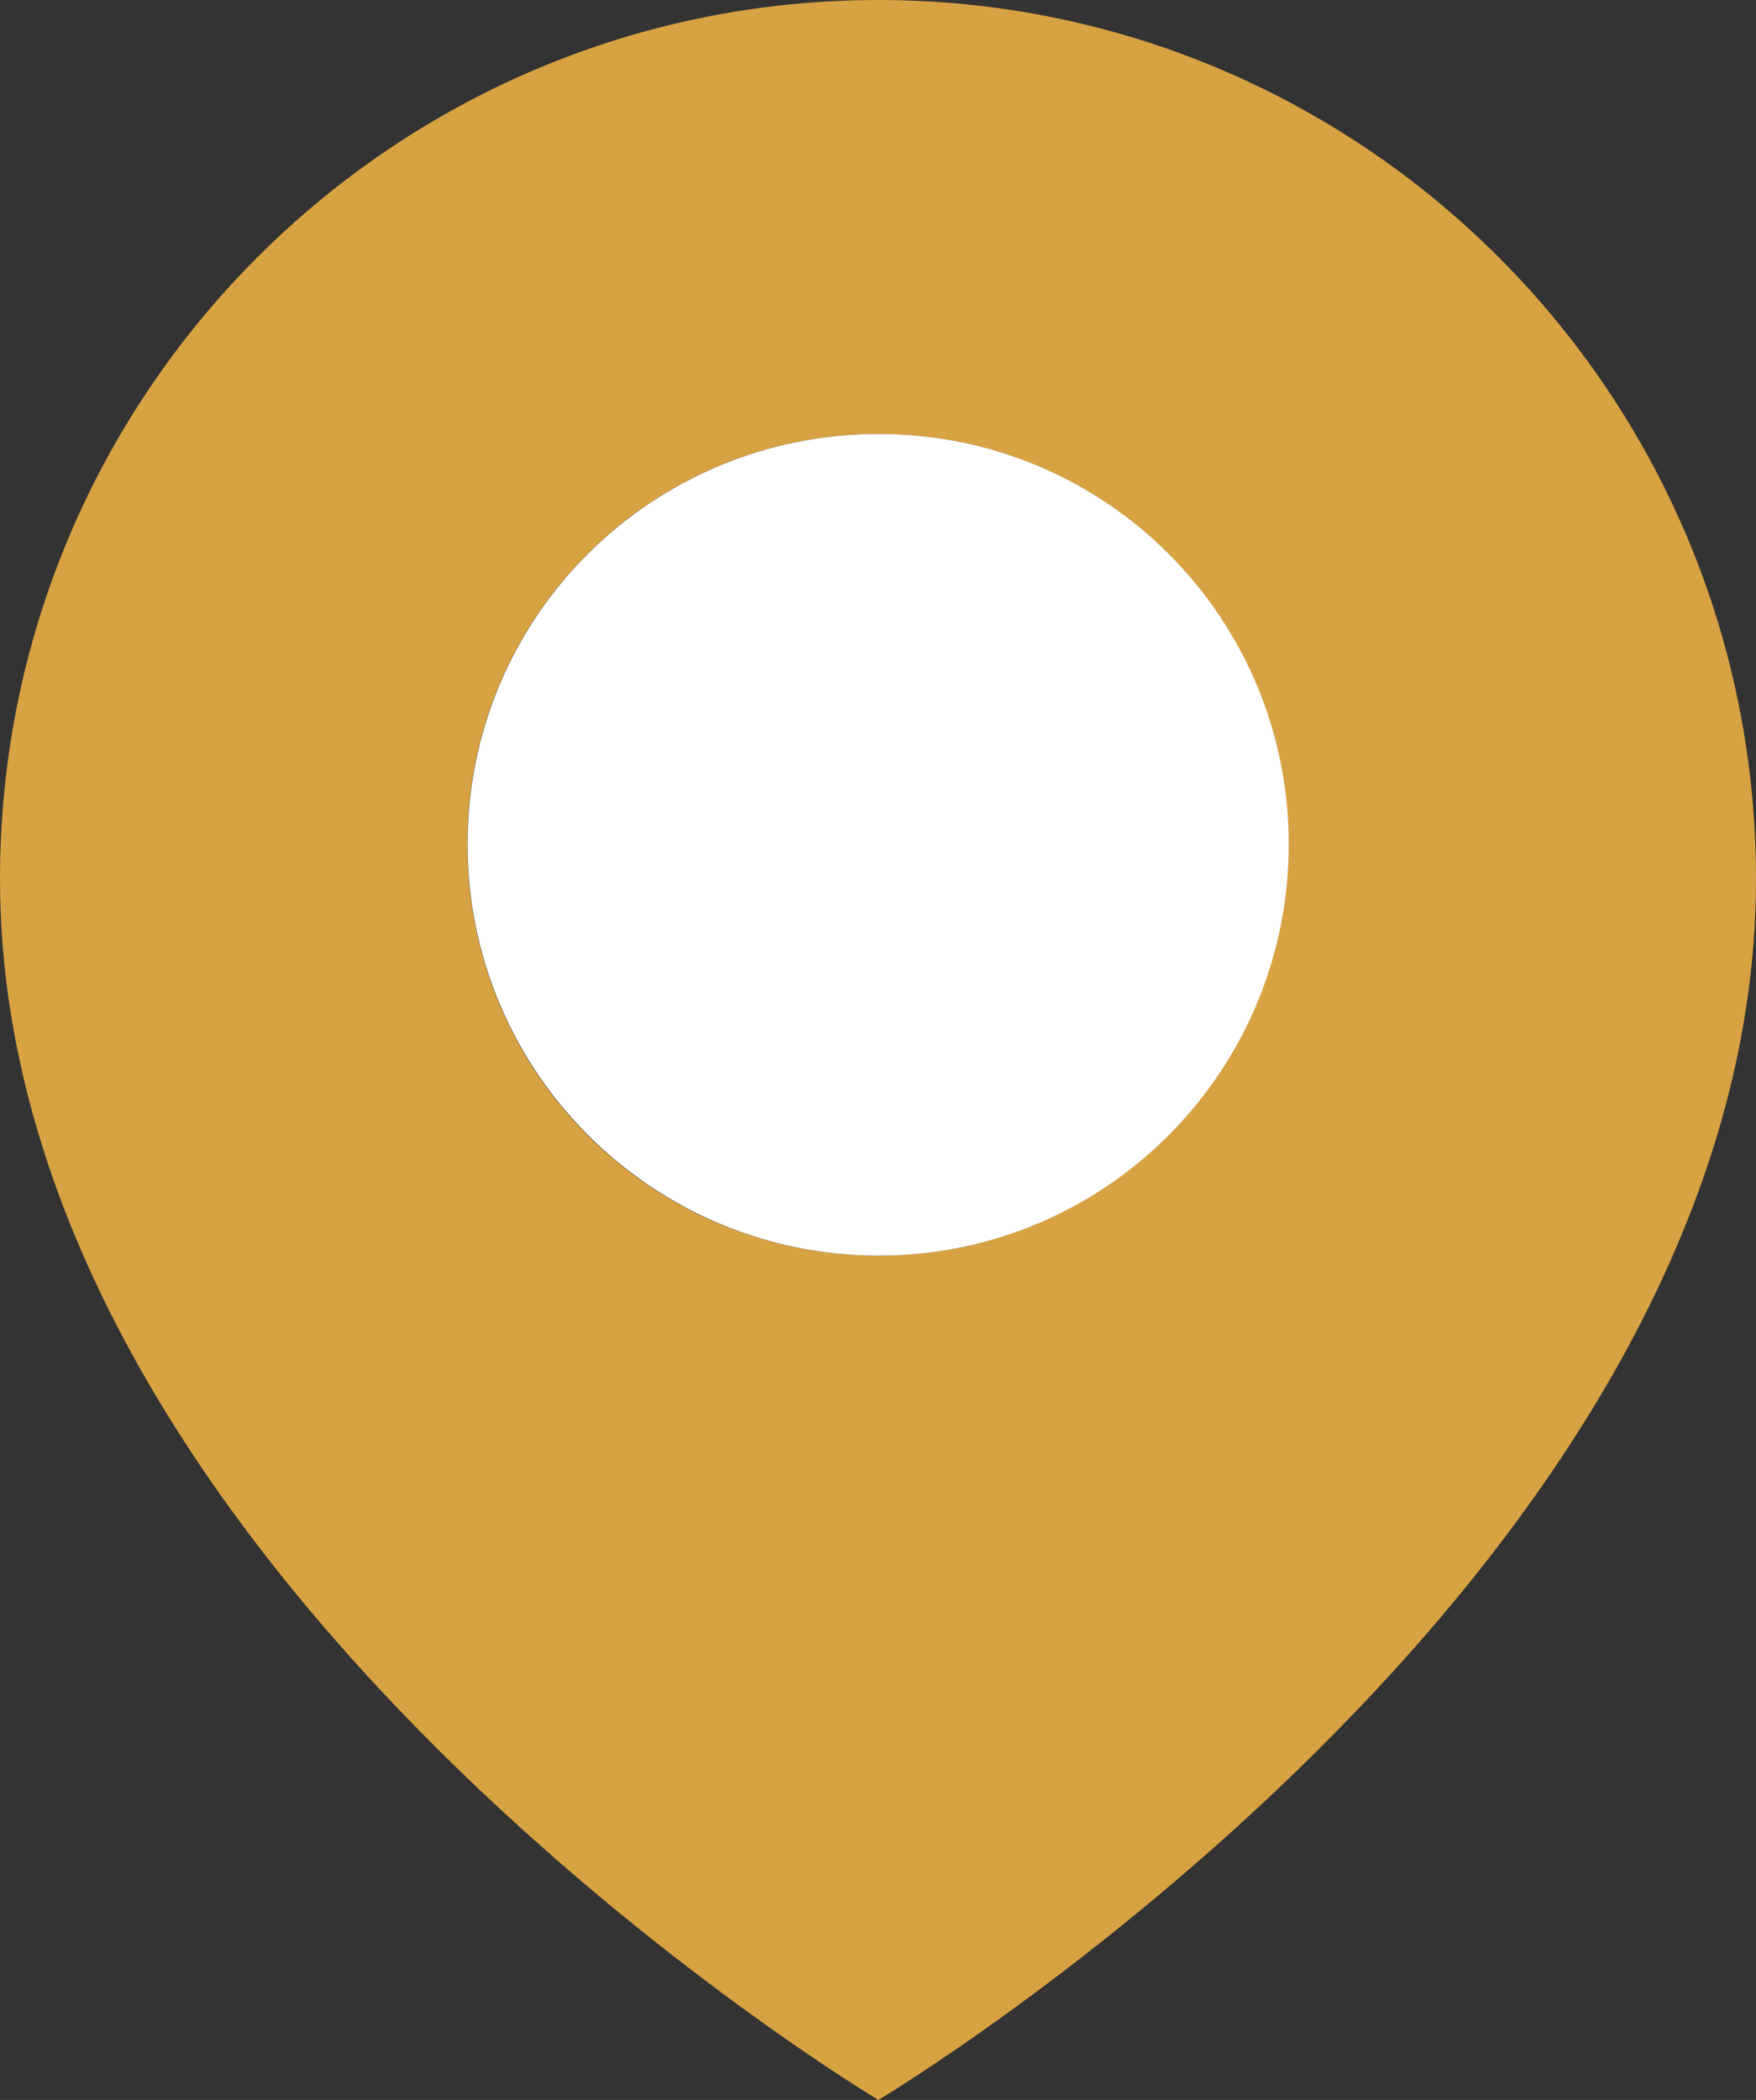
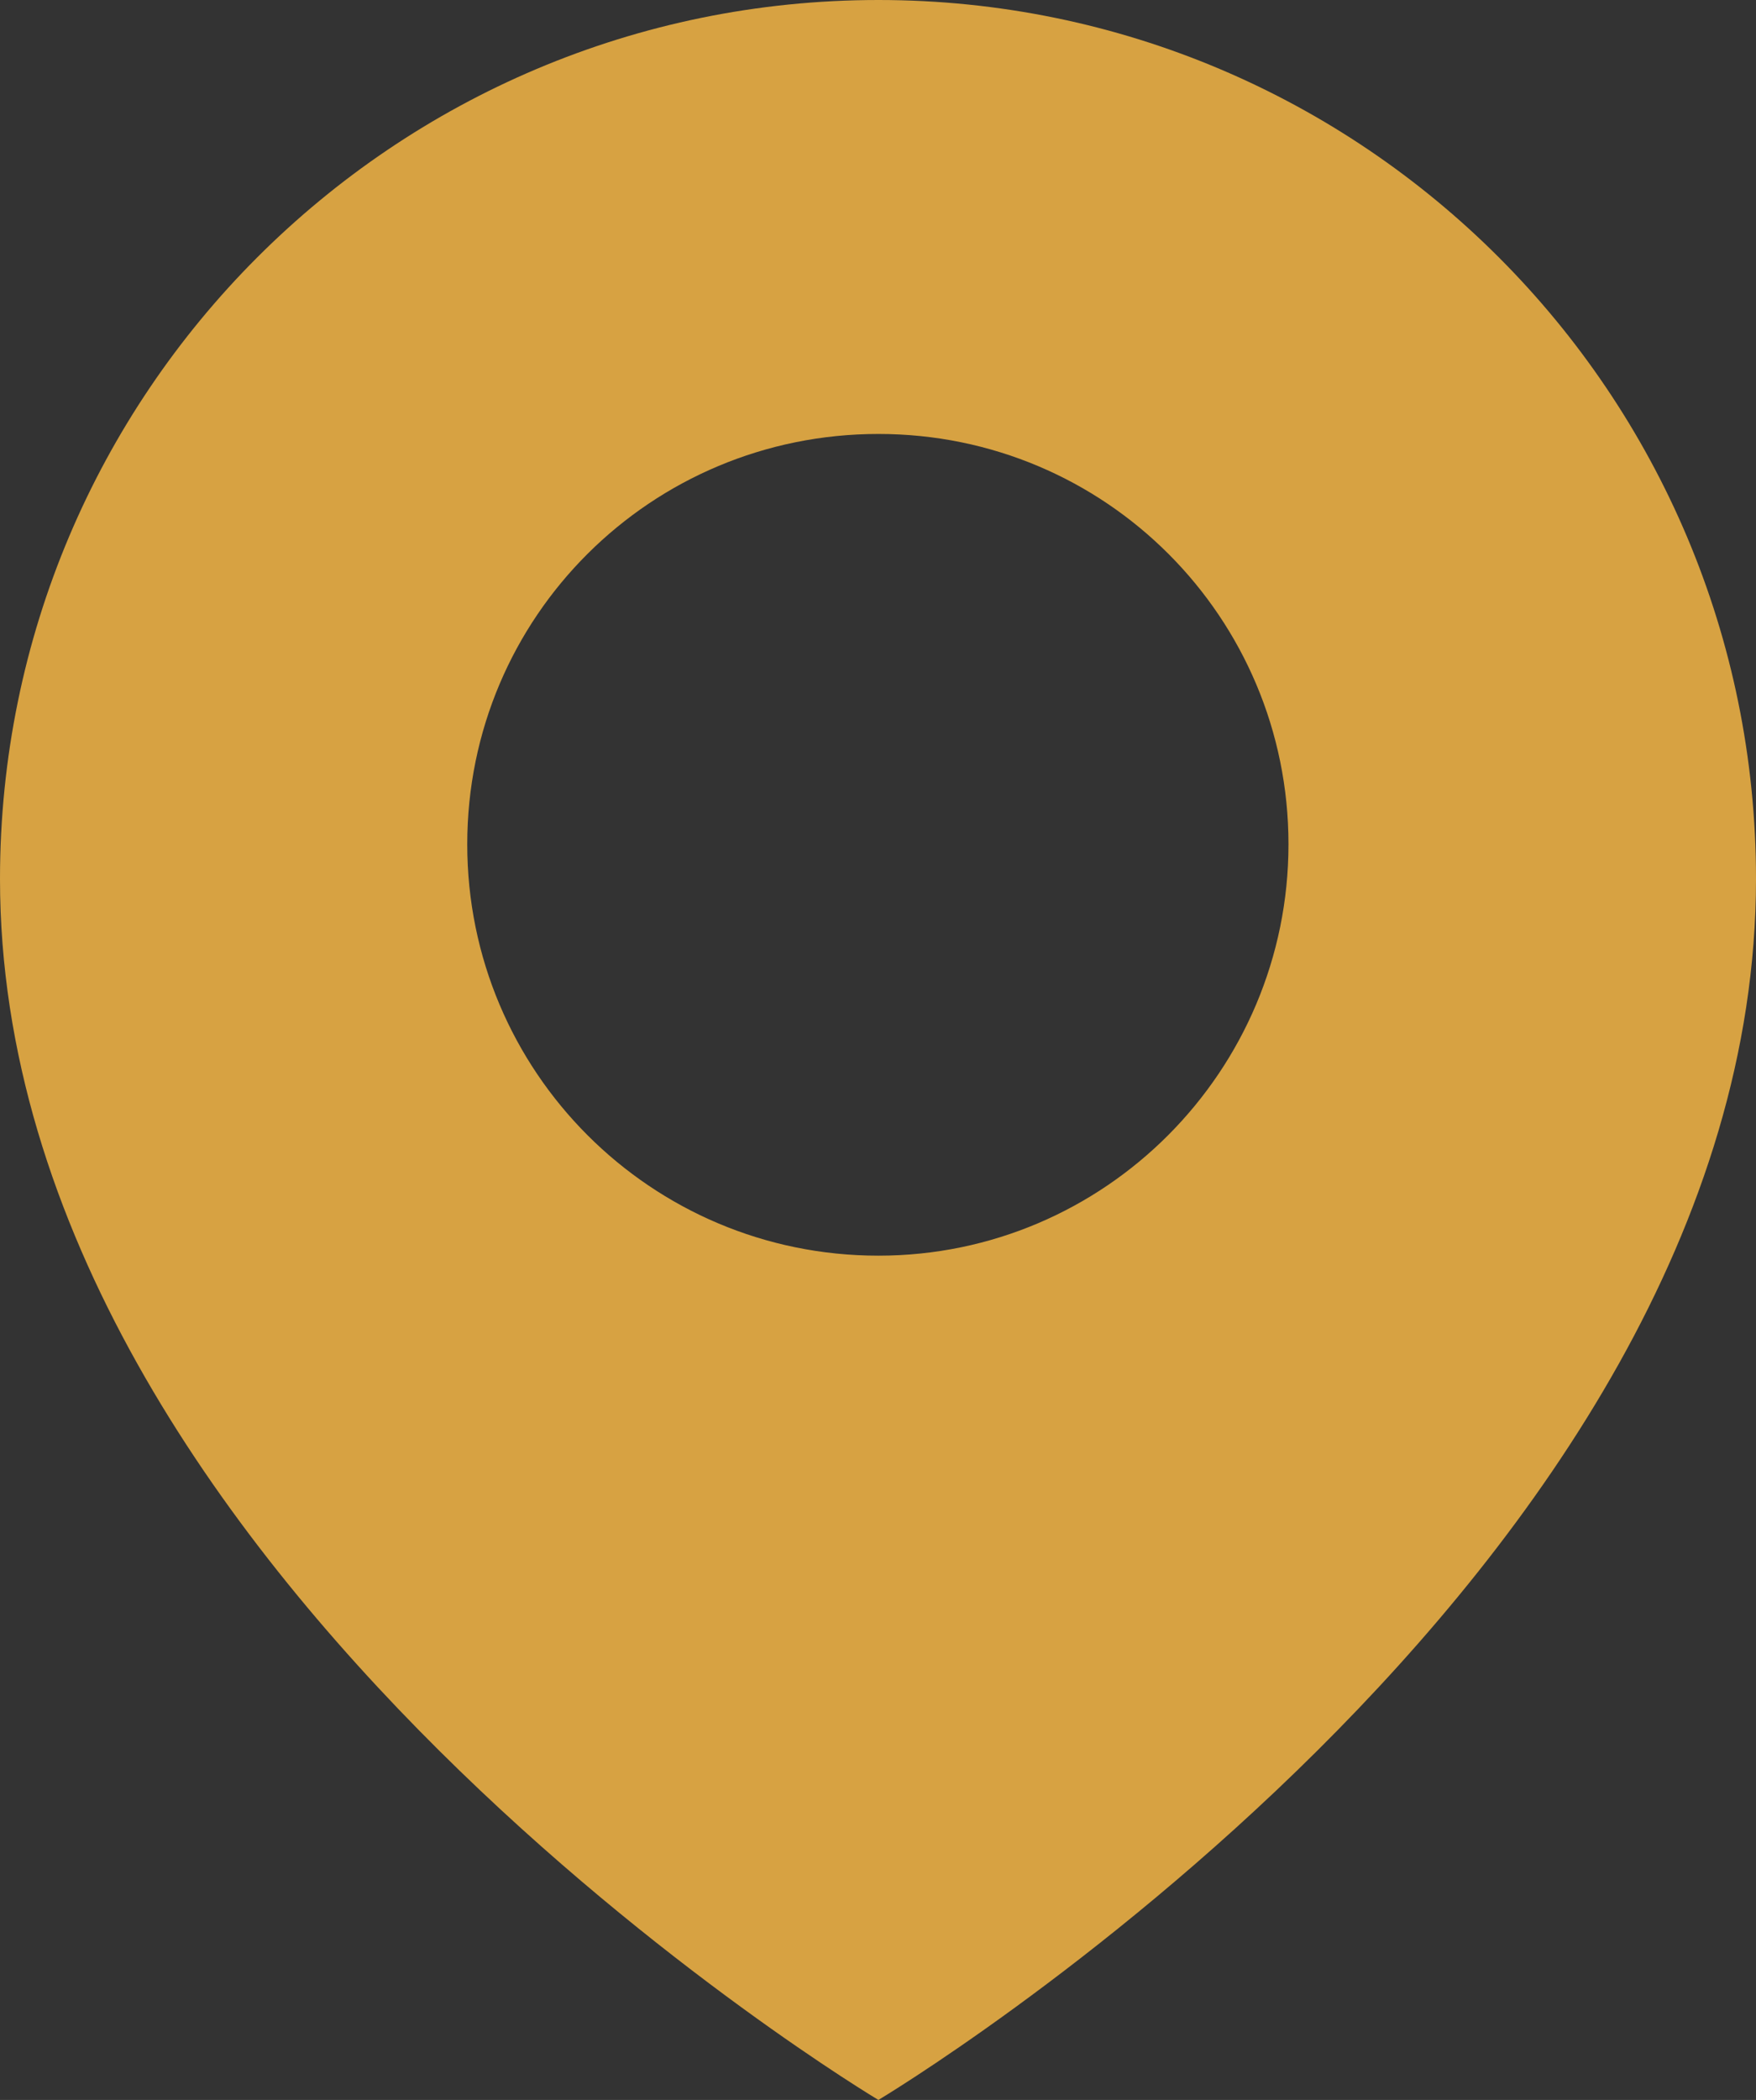
<svg xmlns="http://www.w3.org/2000/svg" id="Layer_2" viewBox="0 0 65.43 78.2">
  <rect x="0" y="0" width="65.43" height="78.2" fill="#333333" stroke="none" />
  <defs>
    <style>.cls-1{fill:#fff;}.cls-2{fill:#d7a242;}</style>
  </defs>
  <g id="Layer_1-2">
    <path class="cls-2" d="M32.73,0C14.65,0,0,14.65,0,32.73c0,25.94,32.73,45.47,32.73,45.47,0,0,32.7-19.52,32.7-45.47C65.43,14.65,50.78,0,32.73,0ZM32.73,46.76c-8.47,0-15.32-6.85-15.32-15.32s6.85-15.28,15.32-15.28,15.28,6.84,15.28,15.28-6.84,15.32-15.28,15.32Z" />
-     <path class="cls-1" d="M48.02,31.44c0,8.47-6.84,15.32-15.28,15.32s-15.32-6.85-15.32-15.32,6.85-15.28,15.32-15.28,15.28,6.84,15.28,15.28Z" />
  </g>
</svg>